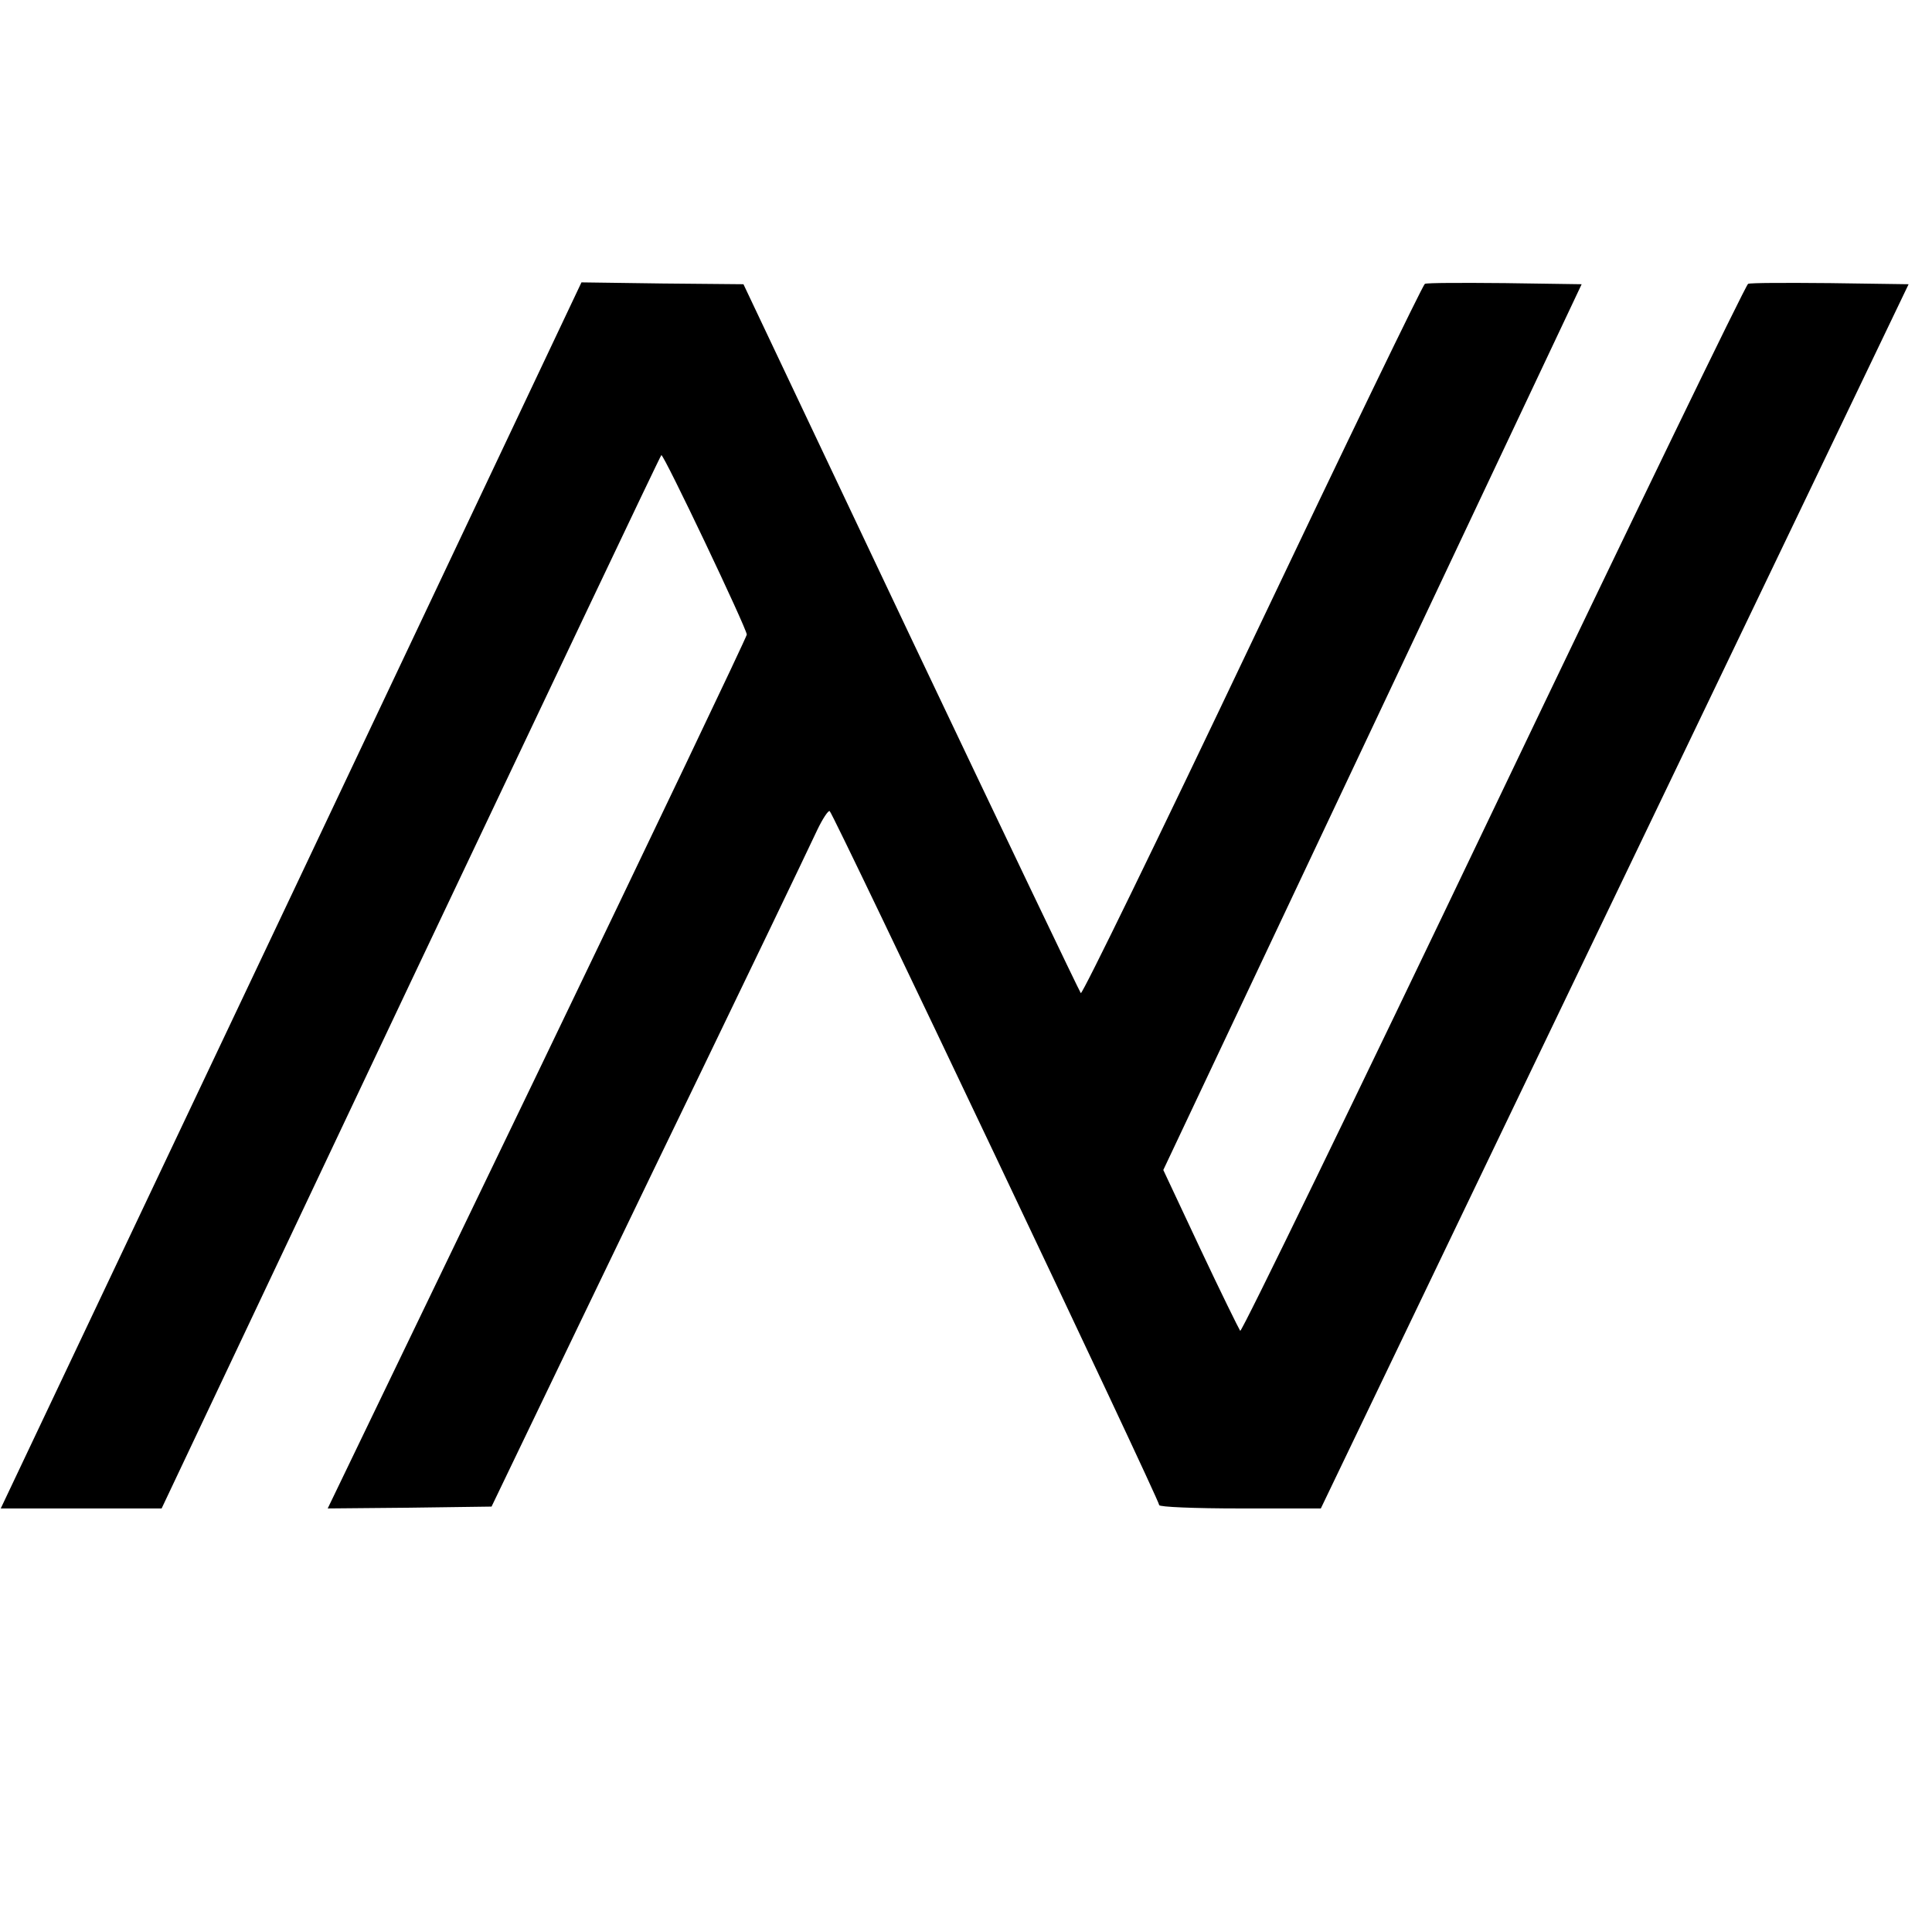
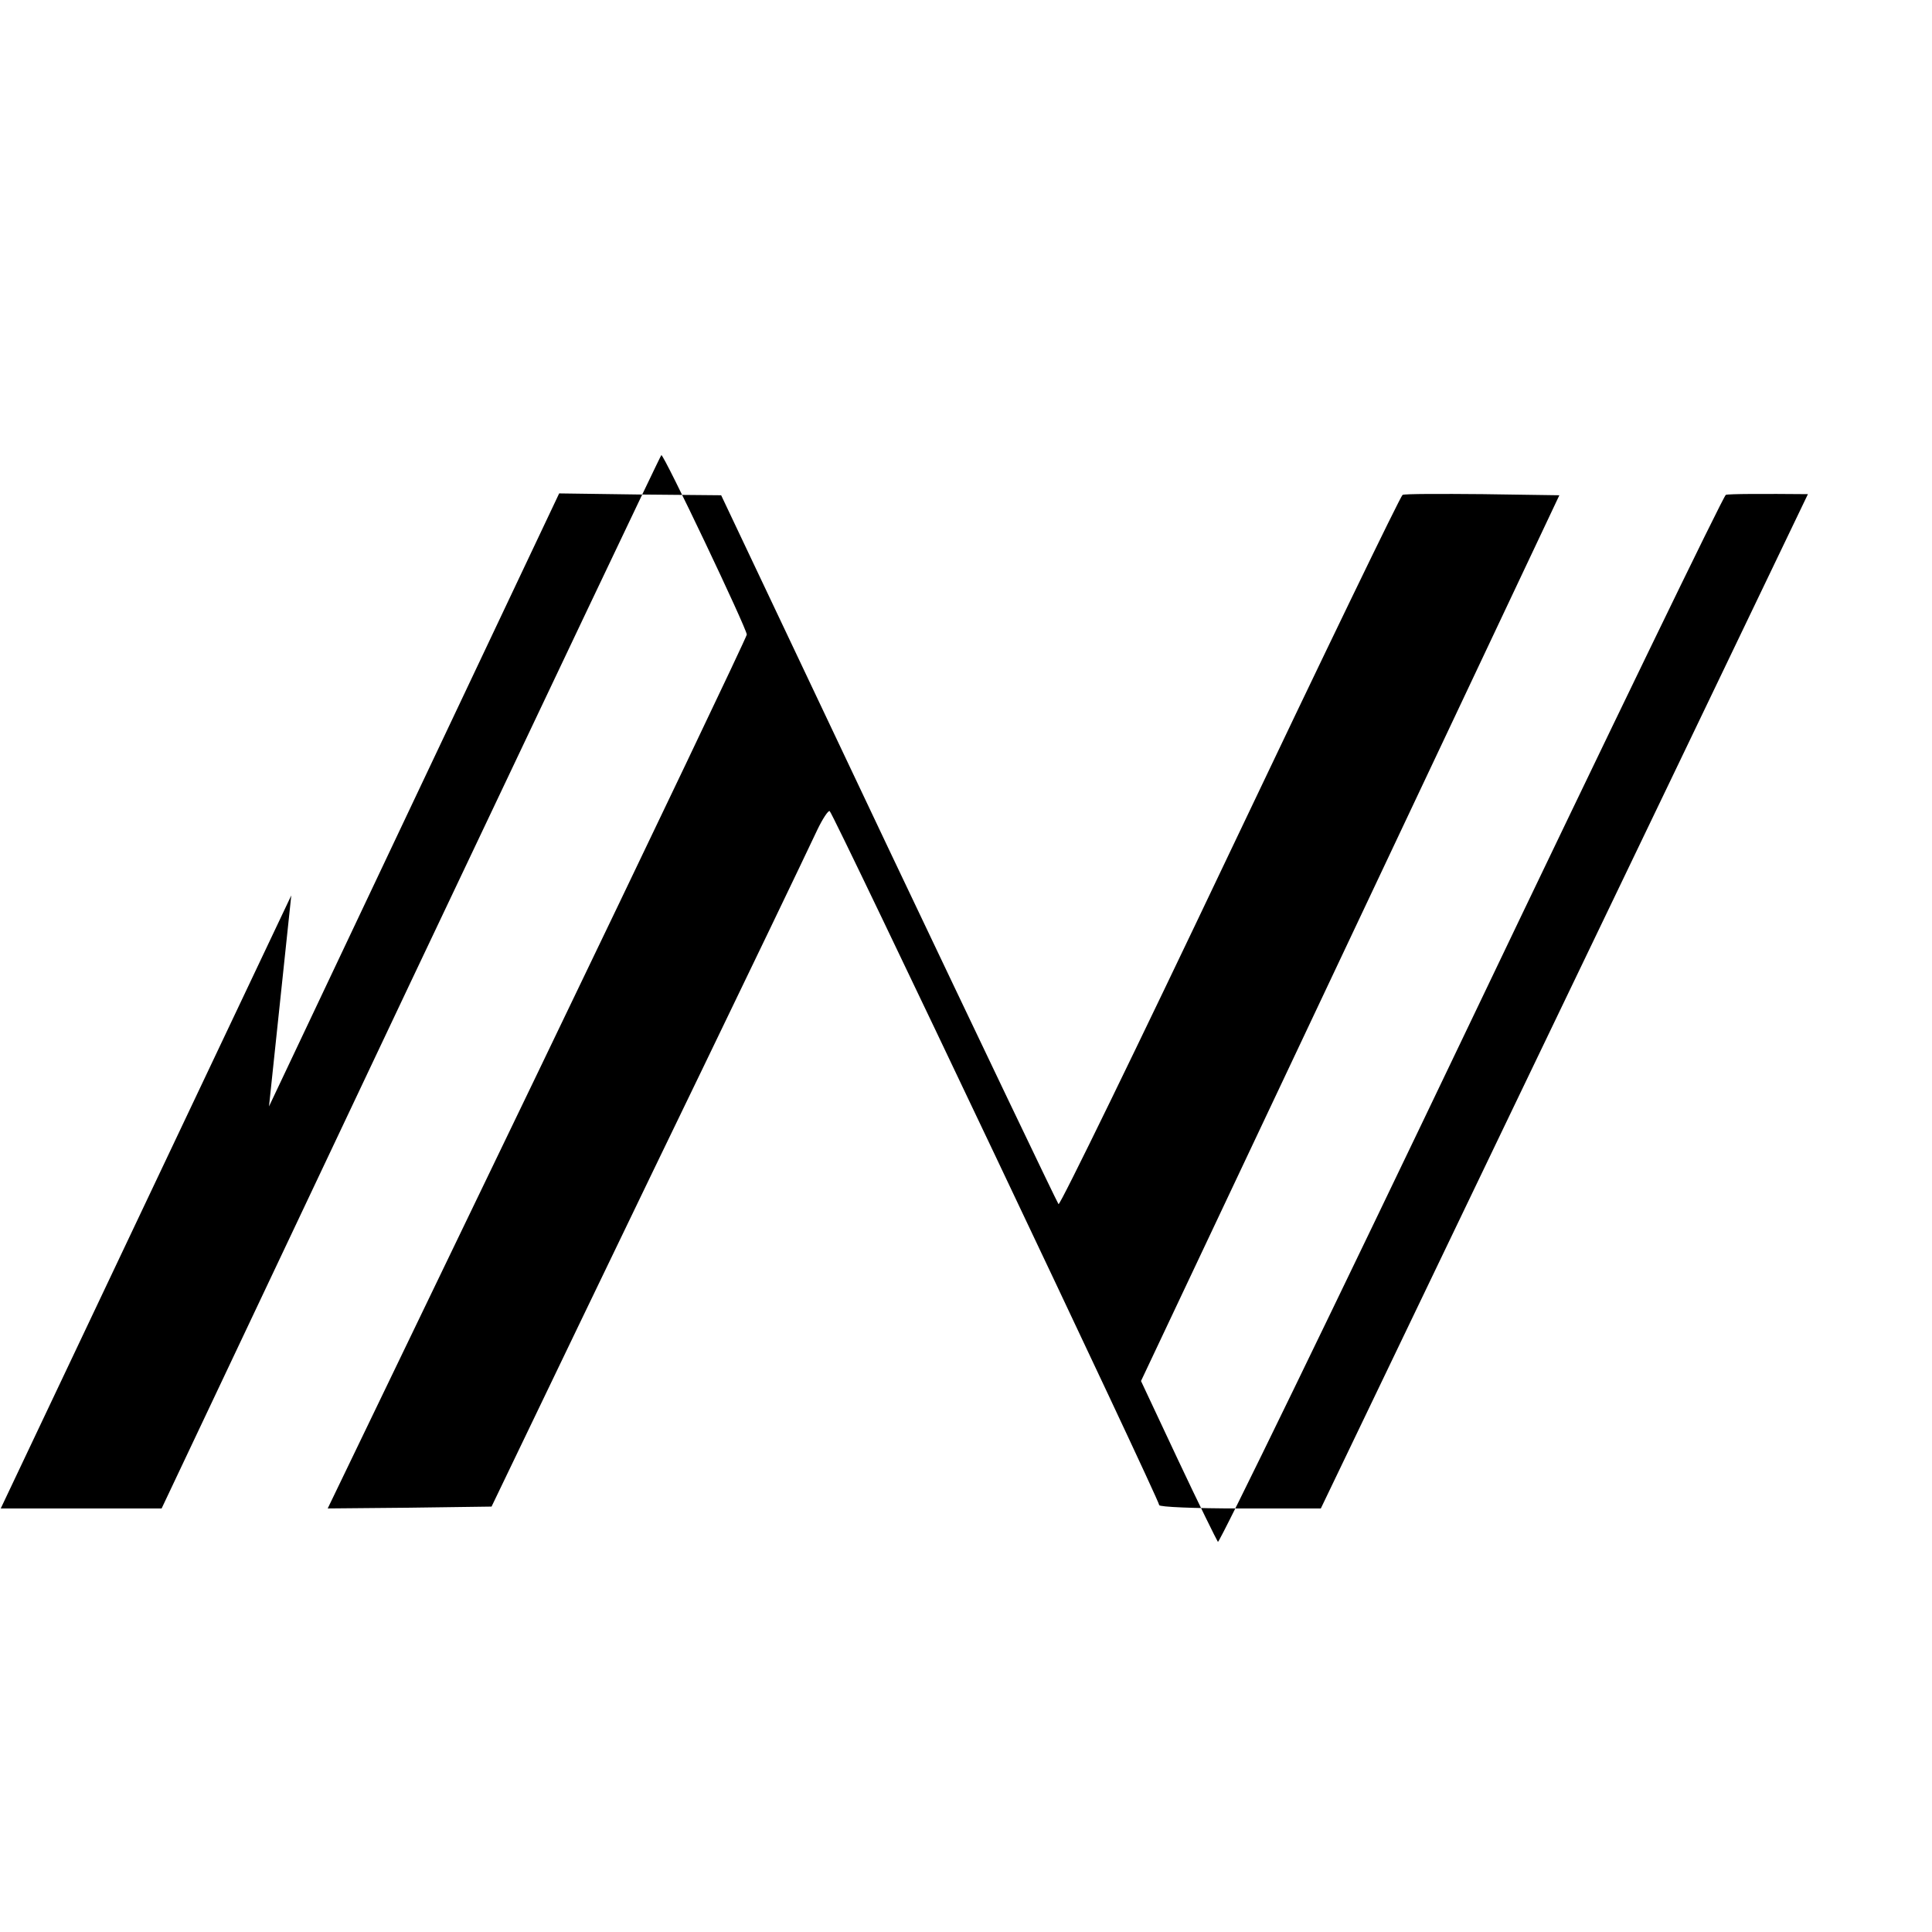
<svg xmlns="http://www.w3.org/2000/svg" version="1.0" width="520pt" height="520pt" viewBox="0 0 520 520" preserveAspectRatio="xMidYMid meet">
  <g transform="translate(0,520) scale(0.1,-0.1)" fill="#000000" stroke="none">
-     <path d="M784 2790 l-782 -1650 217 0 216 0 670 1416 c369 778 672 1417 675 1419 6 4 230 -467 230 -483 0 -6 -254 -538 -564 -1182 l-564 -1170 220 2 221 3 238 495 c131 272 281 583 333 690 103 213 267 554 306 637 14 29 29 52 33 50 8 -2 887 -1853 887 -1868 0 -5 94 -9 218 -9 l217 0 520 1083 c286 595 642 1336 791 1647 l271 565 -211 3 c-116 1 -215 1 -221 -2 -6 -2 -314 -638 -685 -1414 -371 -776 -678 -1408 -682 -1404 -3 4 -52 103 -107 220 l-100 213 563 1192 563 1192 -206 3 c-113 1 -210 1 -216 -2 -5 -2 -214 -434 -464 -960 -250 -526 -458 -953 -462 -949 -4 5 -210 436 -458 958 l-450 950 -218 2 -218 3 -781 -1650z" />
+     <path d="M784 2790 l-782 -1650 217 0 216 0 670 1416 c369 778 672 1417 675 1419 6 4 230 -467 230 -483 0 -6 -254 -538 -564 -1182 l-564 -1170 220 2 221 3 238 495 c131 272 281 583 333 690 103 213 267 554 306 637 14 29 29 52 33 50 8 -2 887 -1853 887 -1868 0 -5 94 -9 218 -9 l217 0 520 1083 c286 595 642 1336 791 1647 c-116 1 -215 1 -221 -2 -6 -2 -314 -638 -685 -1414 -371 -776 -678 -1408 -682 -1404 -3 4 -52 103 -107 220 l-100 213 563 1192 563 1192 -206 3 c-113 1 -210 1 -216 -2 -5 -2 -214 -434 -464 -960 -250 -526 -458 -953 -462 -949 -4 5 -210 436 -458 958 l-450 950 -218 2 -218 3 -781 -1650z" />
  </g>
</svg>